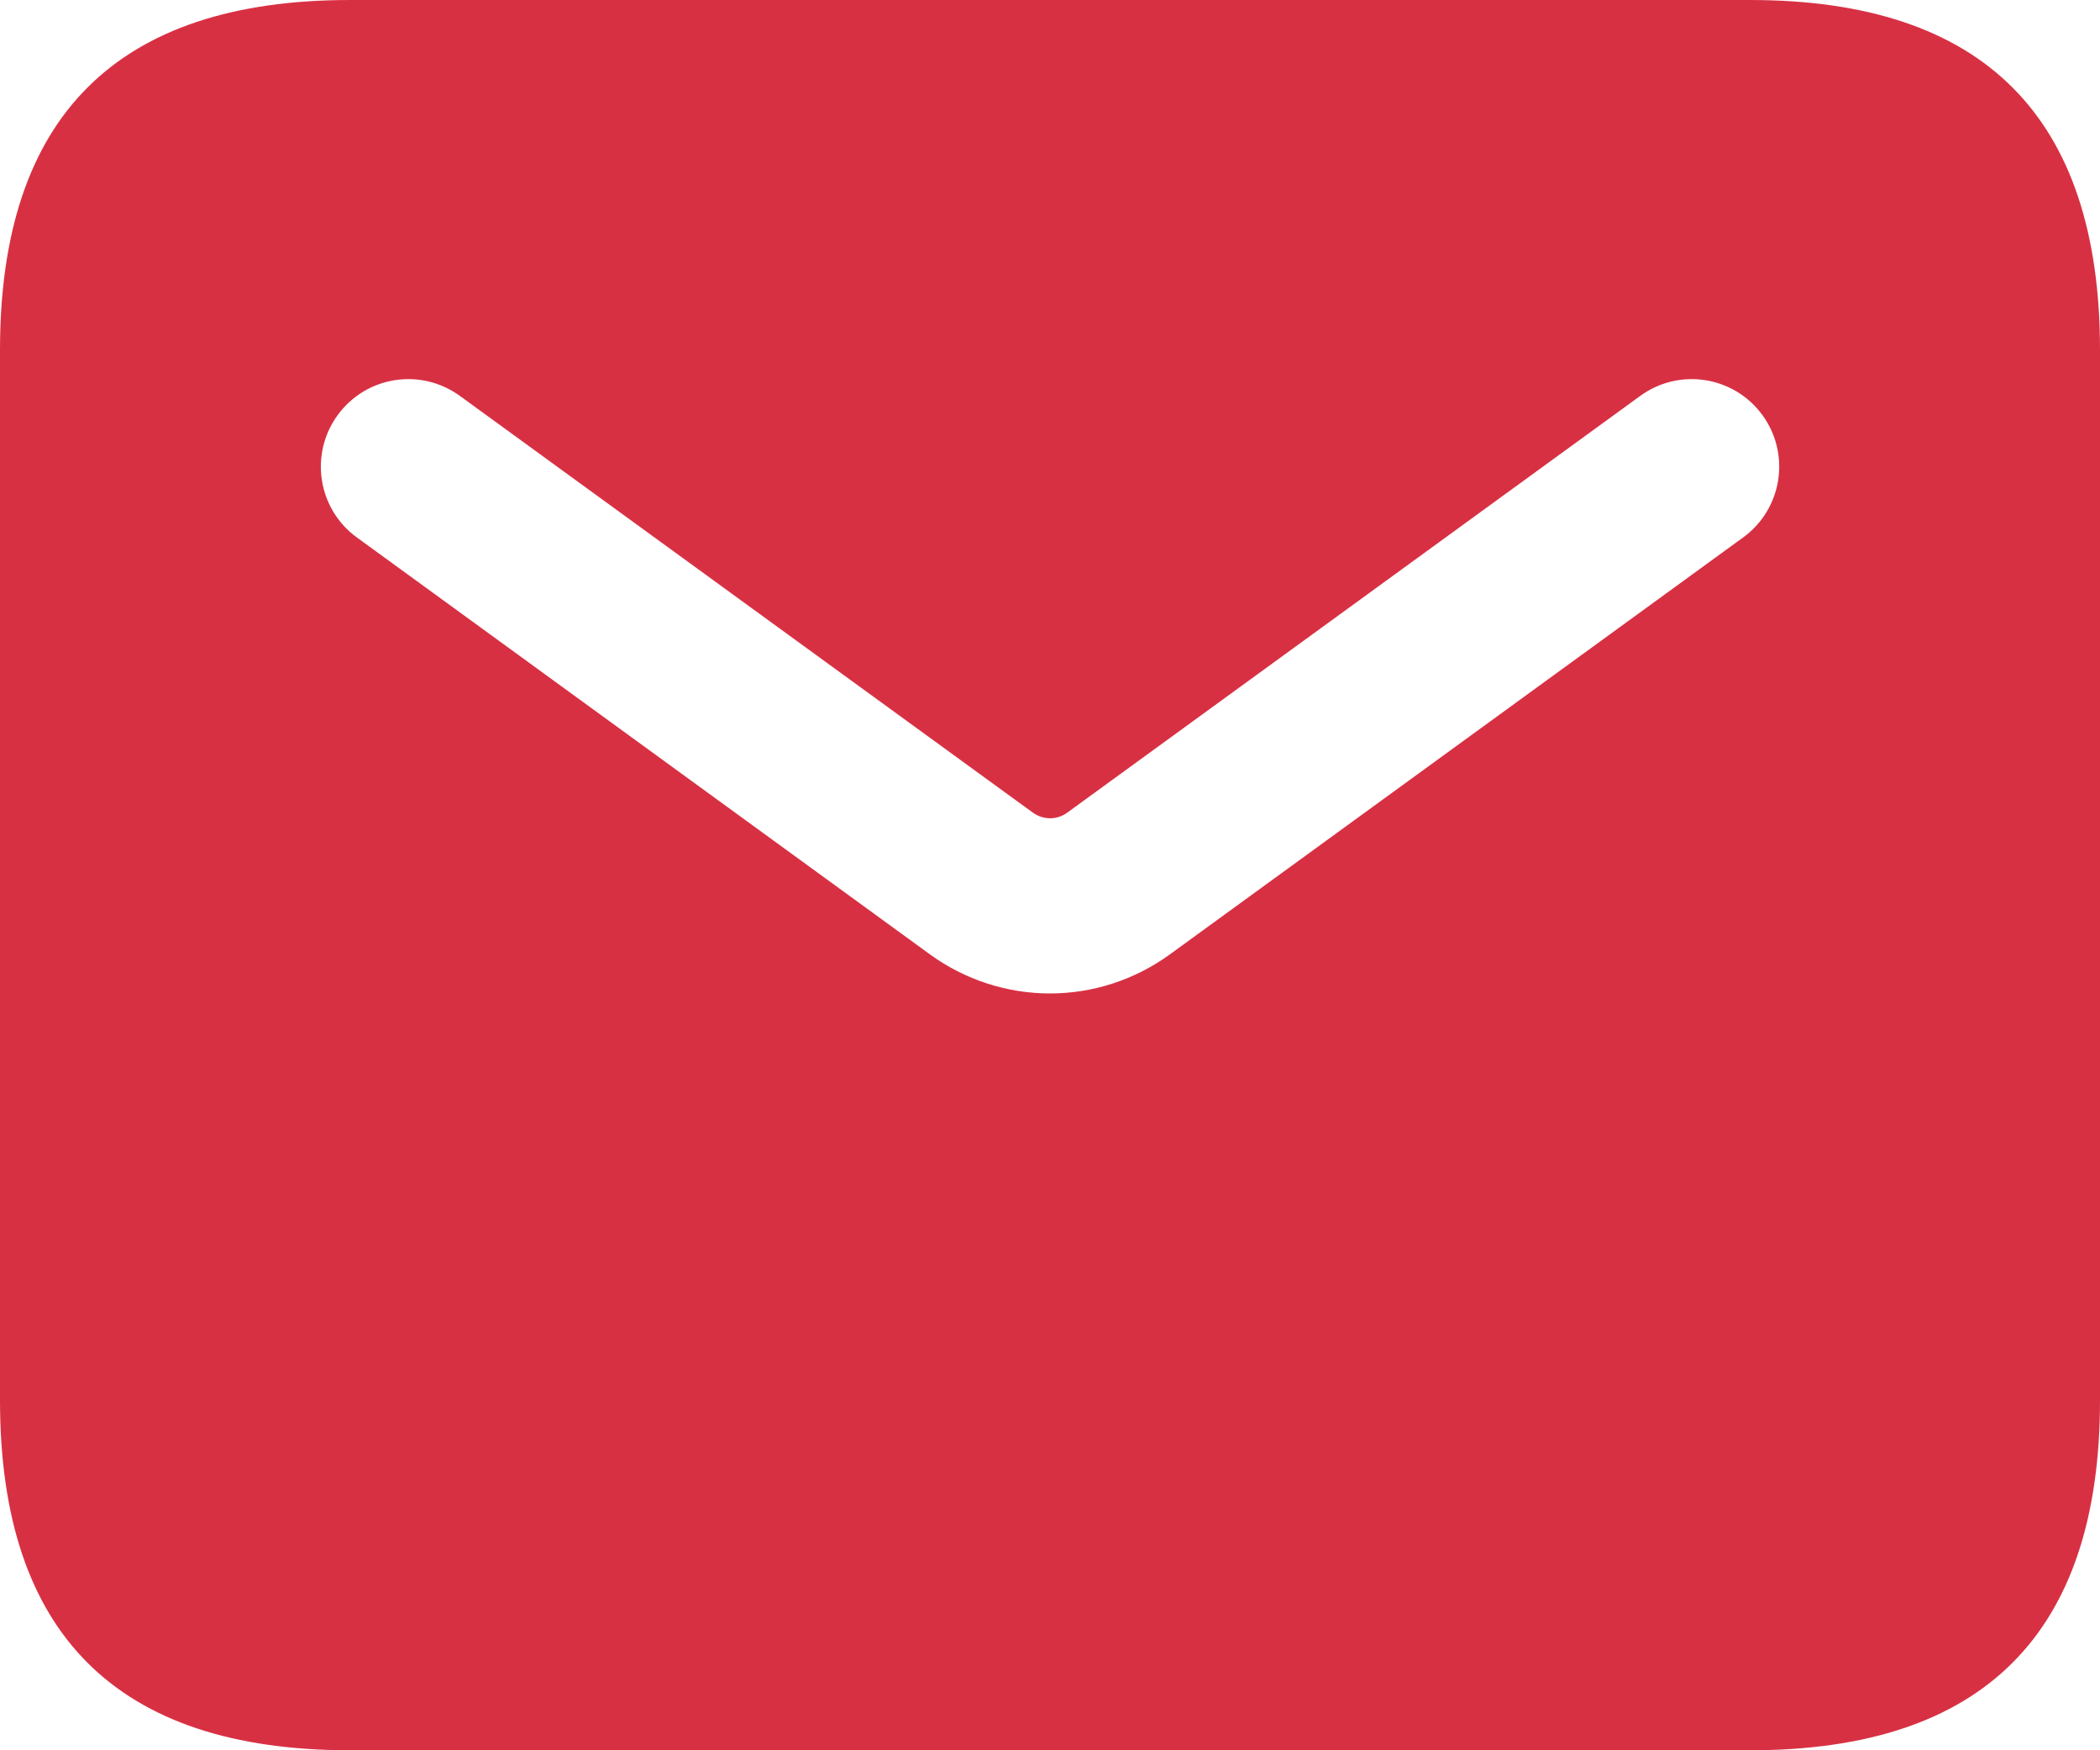
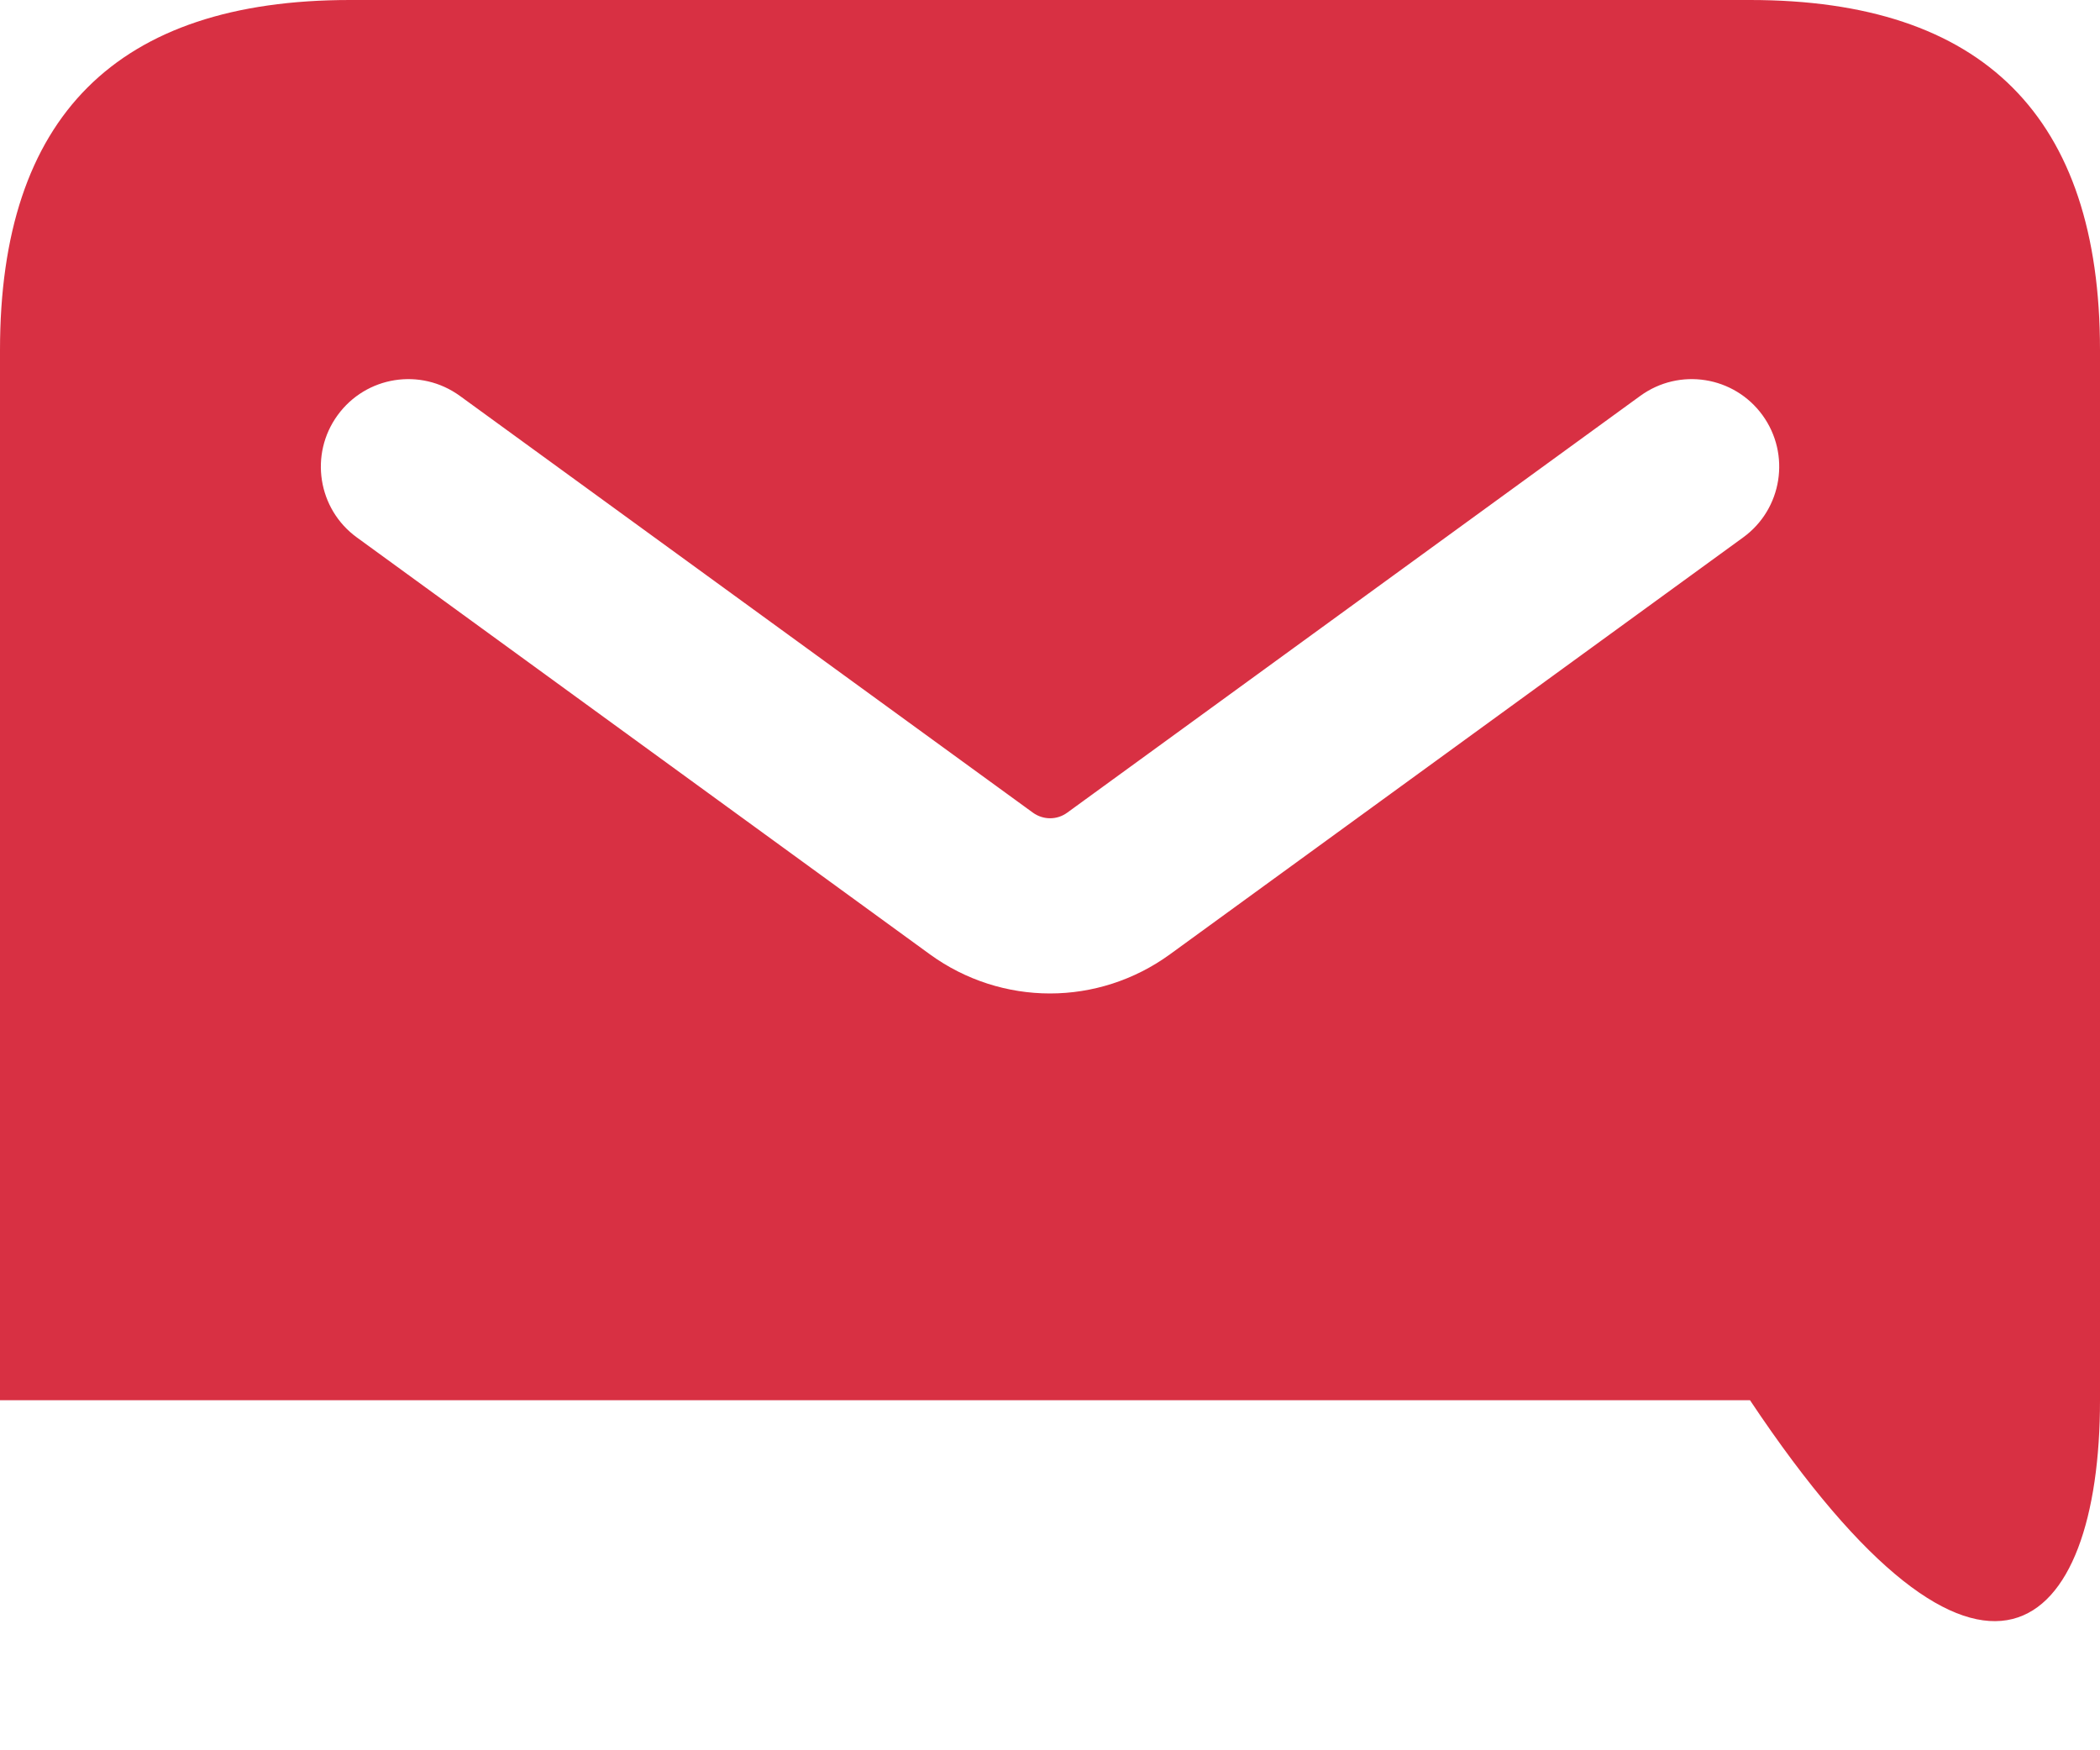
<svg xmlns="http://www.w3.org/2000/svg" width="18" height="15" viewBox="0 0 18 15" fill="none">
-   <path d="M15 0H3C1 0 0 1 0 3V12C0 14 1 15 3 15H15C17 15 18 14 18 12V3C18 1 17 0 15 0ZM14.941 4.606L10.029 8.178C9.721 8.402 9.36 8.514 9 8.514C8.64 8.514 8.278 8.402 7.971 8.179L3.059 4.606C2.724 4.363 2.65 3.893 2.894 3.558C3.137 3.224 3.604 3.148 3.942 3.393L8.854 6.965C8.942 7.028 9.059 7.029 9.147 6.965L14.059 3.393C14.396 3.148 14.864 3.224 15.107 3.558C15.351 3.894 15.276 4.363 14.941 4.606Z" fill="#D83043" />
+   <path d="M15 0H3C1 0 0 1 0 3V12H15C17 15 18 14 18 12V3C18 1 17 0 15 0ZM14.941 4.606L10.029 8.178C9.721 8.402 9.36 8.514 9 8.514C8.64 8.514 8.278 8.402 7.971 8.179L3.059 4.606C2.724 4.363 2.65 3.893 2.894 3.558C3.137 3.224 3.604 3.148 3.942 3.393L8.854 6.965C8.942 7.028 9.059 7.029 9.147 6.965L14.059 3.393C14.396 3.148 14.864 3.224 15.107 3.558C15.351 3.894 15.276 4.363 14.941 4.606Z" fill="#D83043" />
</svg>